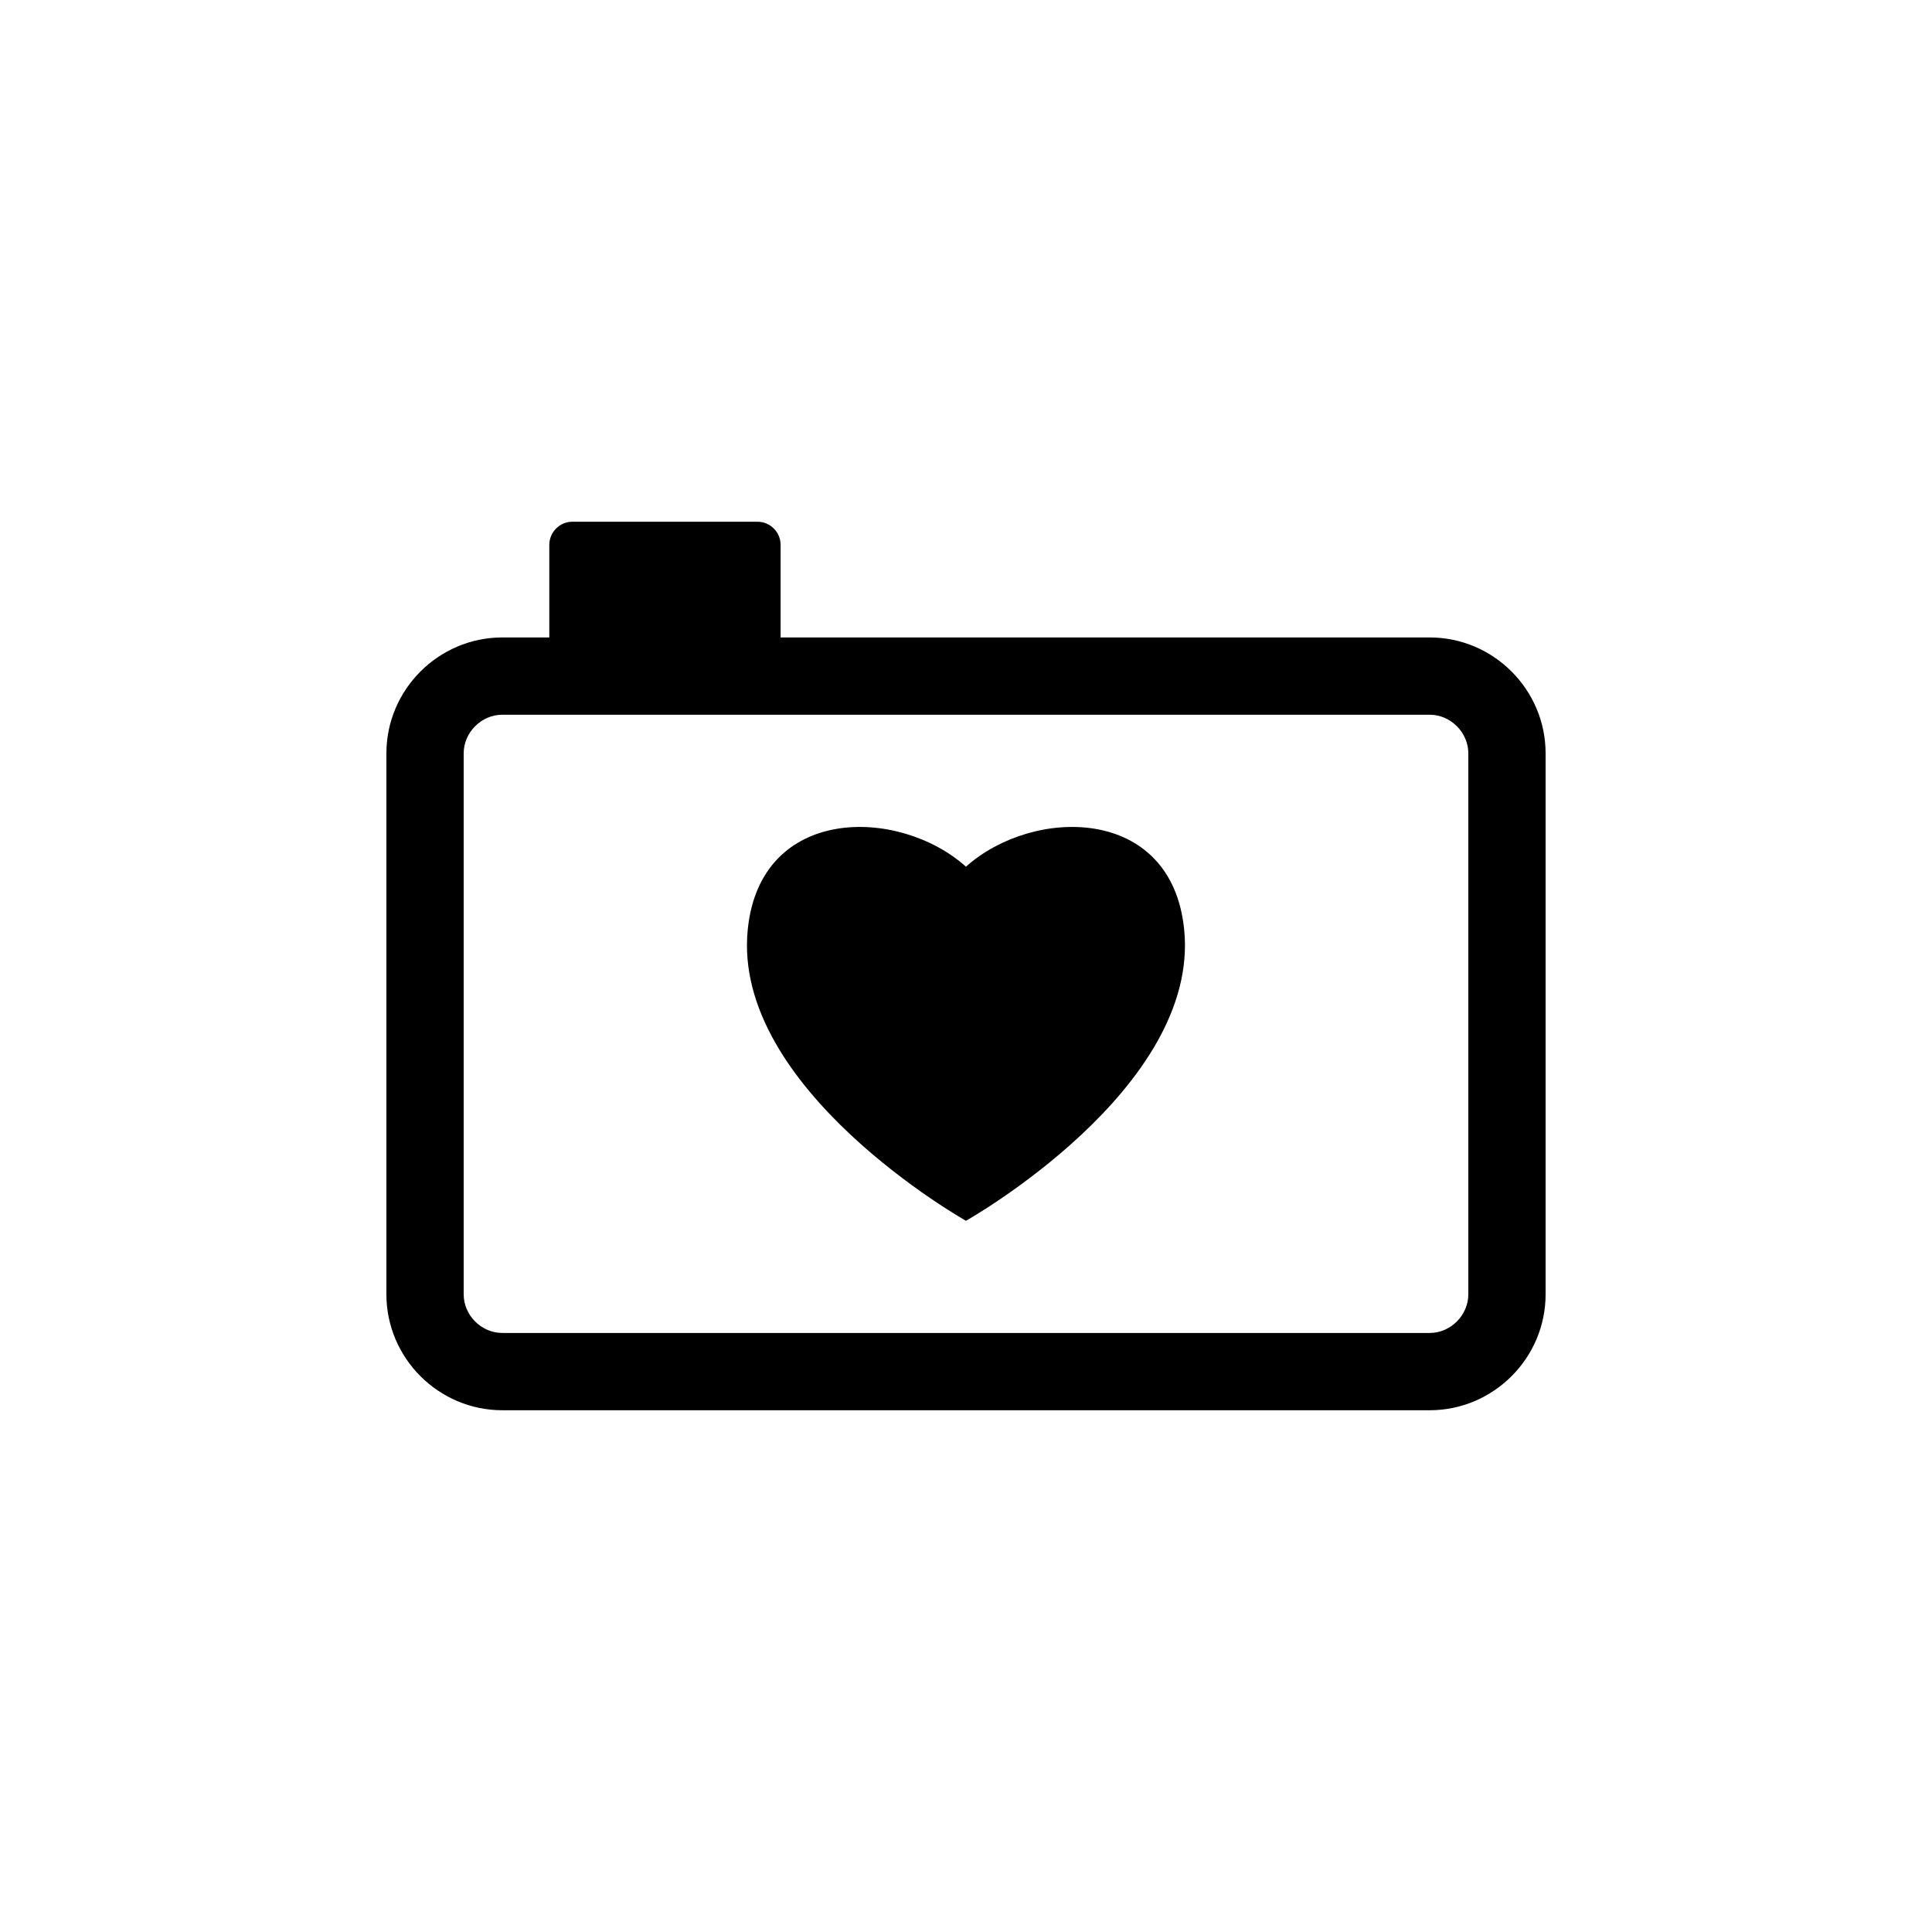
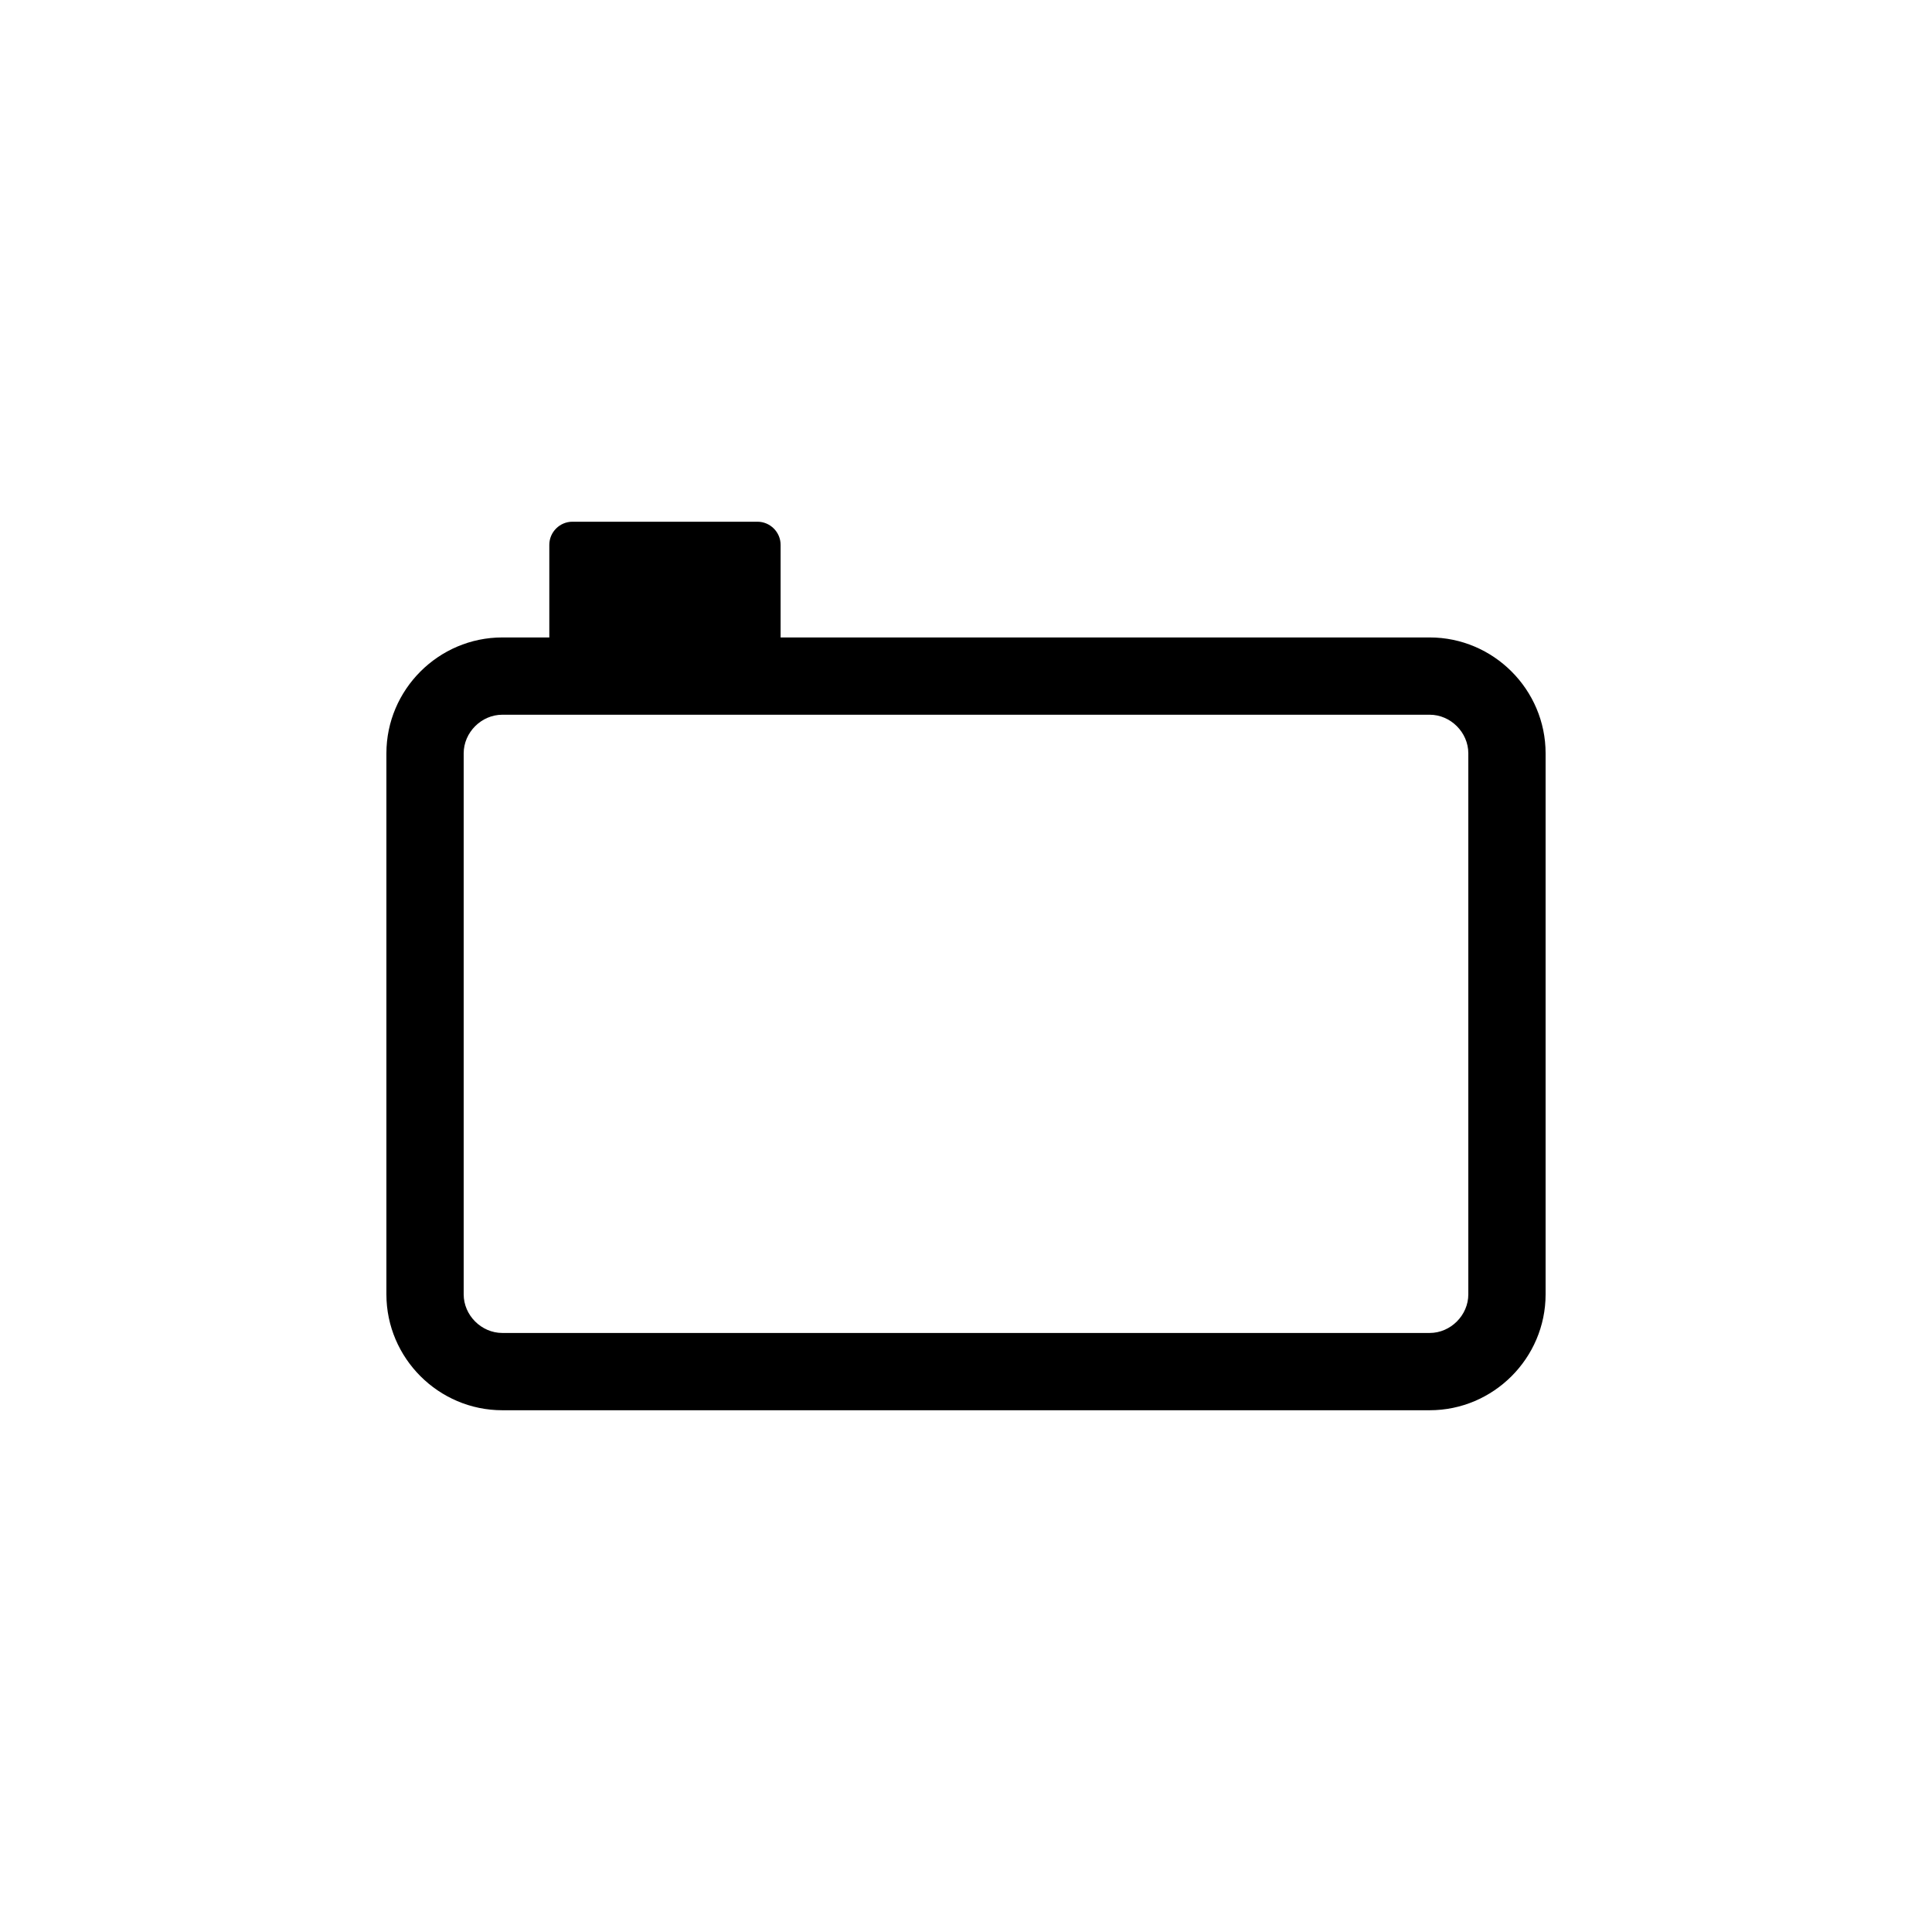
<svg xmlns="http://www.w3.org/2000/svg" version="1.1" id="Layer_1" x="0px" y="0px" width="50px" height="50px" viewBox="0 0 50 50" enable-background="new 0 0 50 50" xml:space="preserve">
  <g>
    <path d="M37,16.497H20.202v-2.396c0-0.329-0.27-0.599-0.599-0.599h-4.789c-0.329,0-0.598,0.27-0.598,0.599v2.396H13   c-1.65,0-3,1.35-3,3v14c0,1.65,1.35,3,3,3h24c1.65,0,3-1.35,3-3v-14C40,17.847,38.65,16.497,37,16.497z M38,33.497   c0,0.542-0.458,1-1,1H13c-0.542,0-1-0.458-1-1v-14c0-0.542,0.458-1,1-1h24c0.542,0,1,0.458,1,1V33.497z" />
-     <path d="M24.999,22.43c-1.729-1.55-5.313-1.6-5.646,1.614c-0.429,4.133,5.646,7.55,5.646,7.55s6.076-3.417,5.646-7.55   C30.313,20.83,26.728,20.88,24.999,22.43z" />
  </g>
</svg>